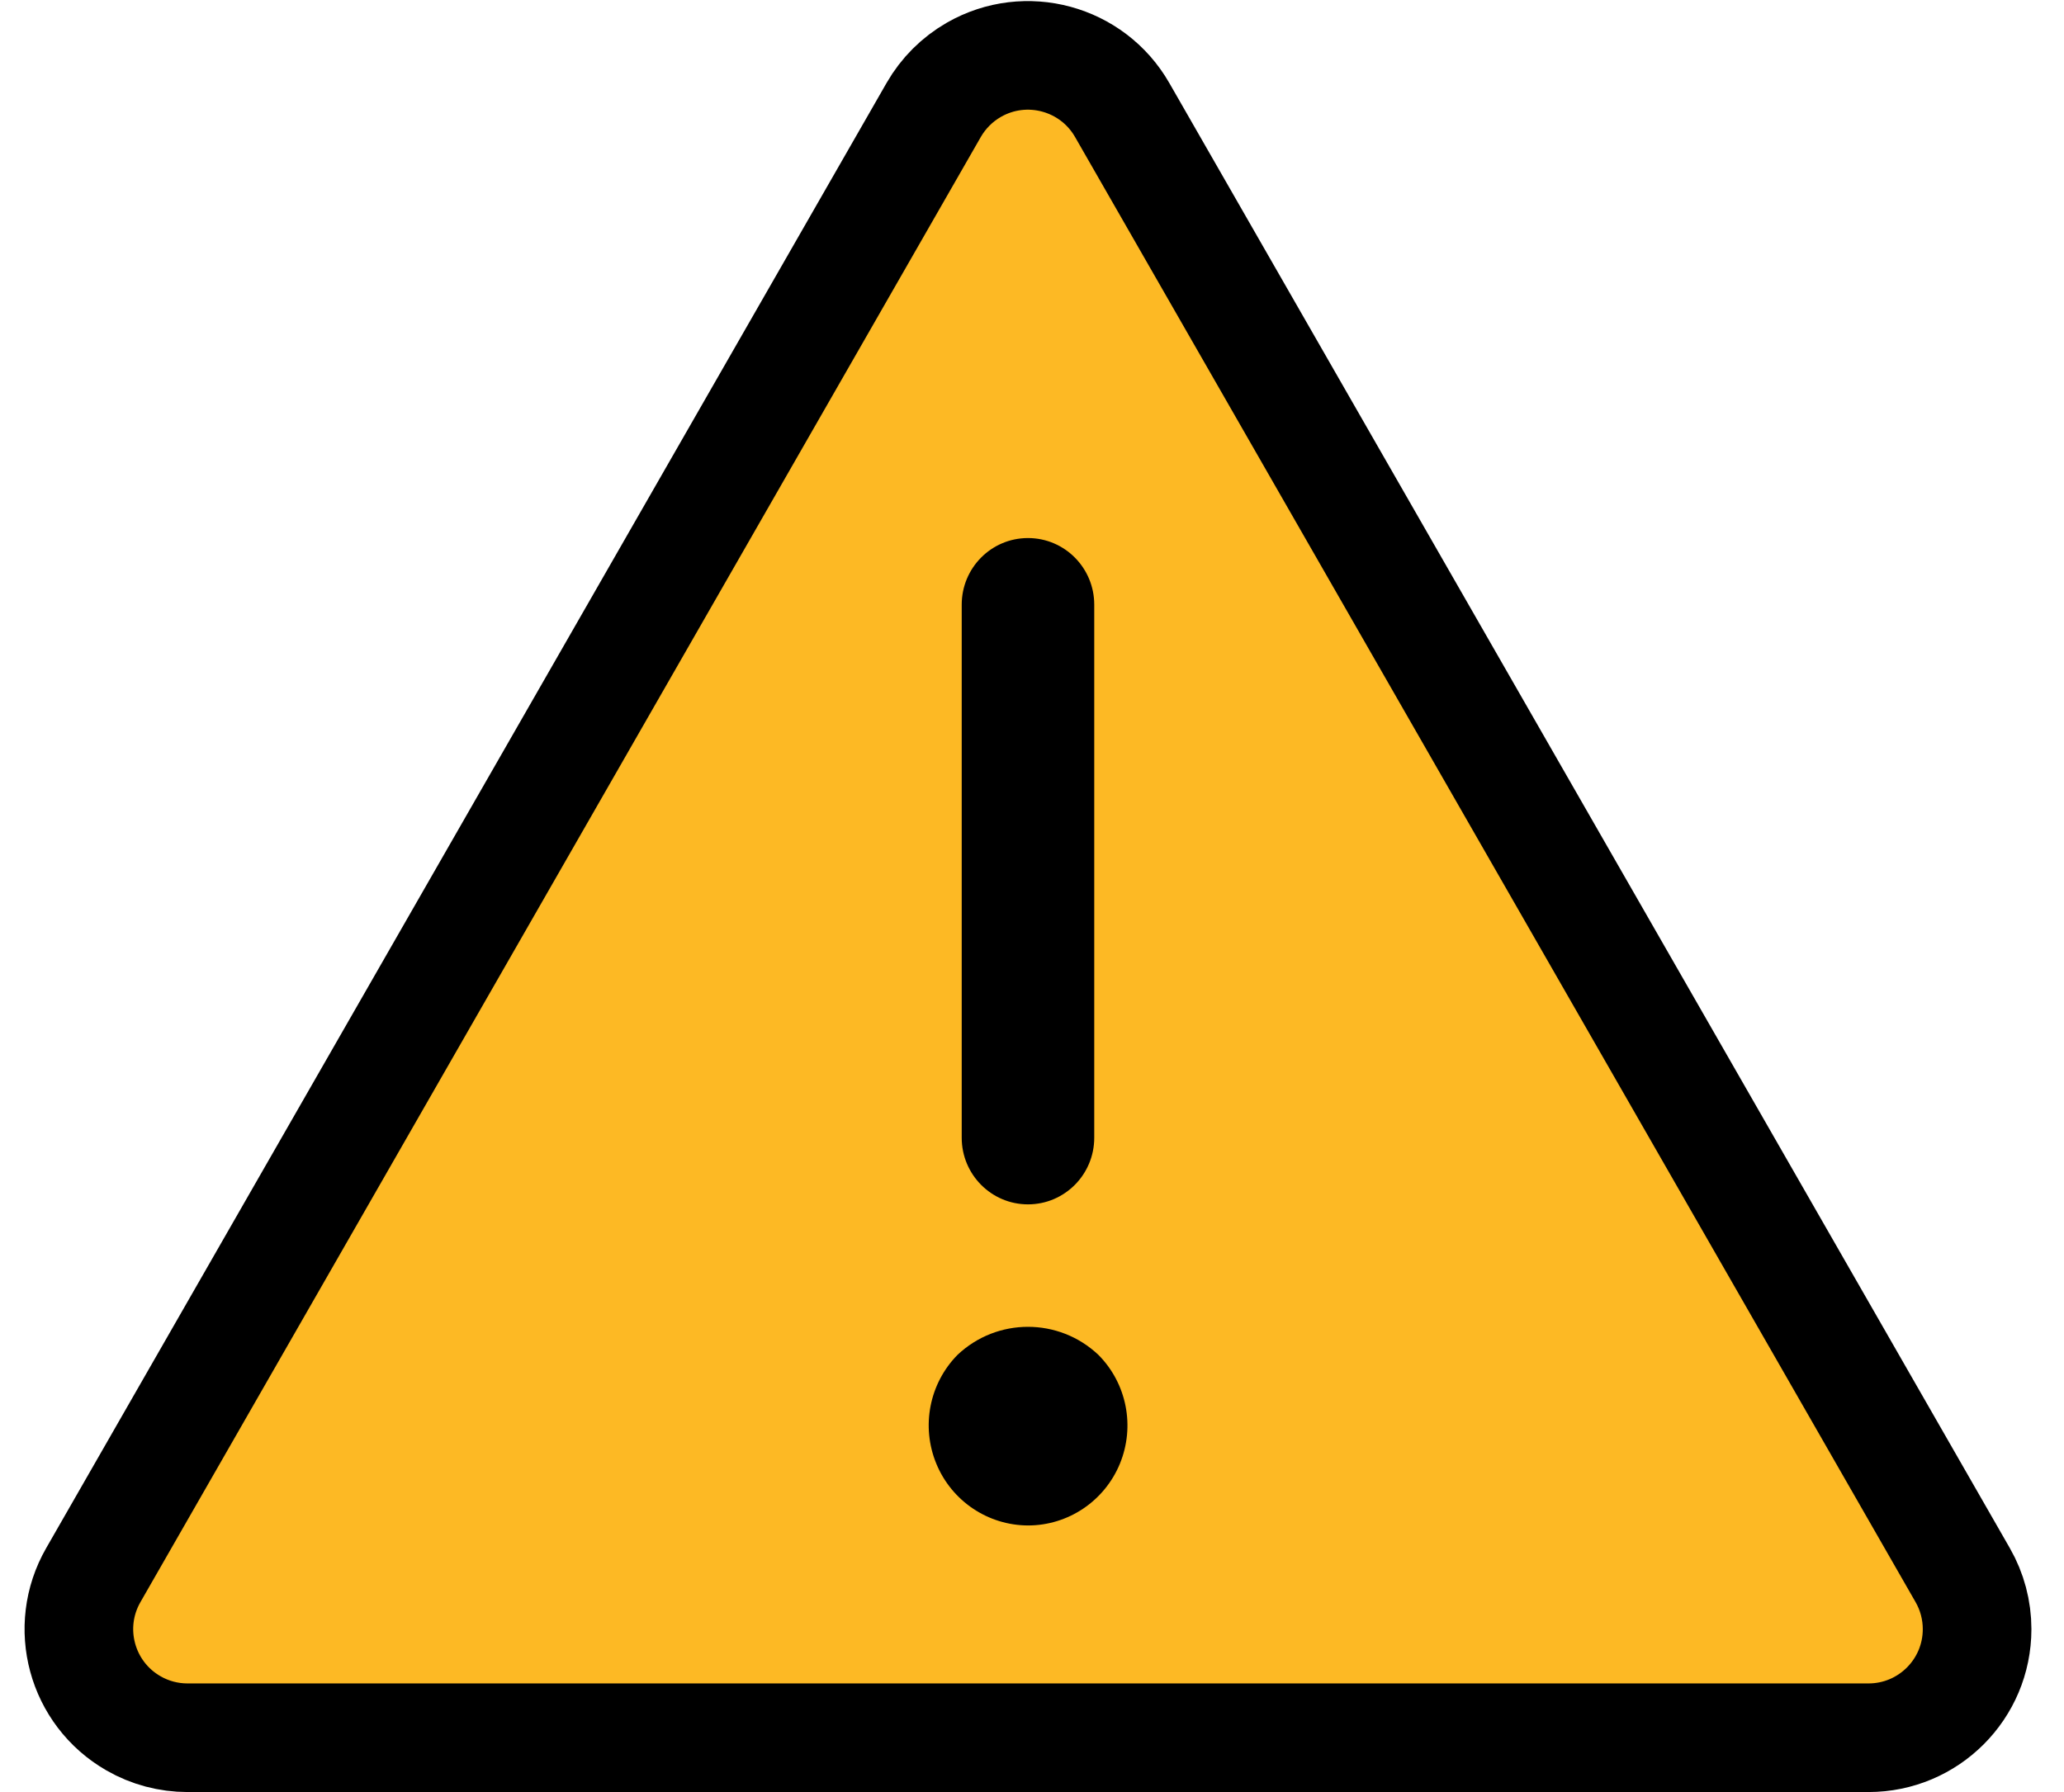
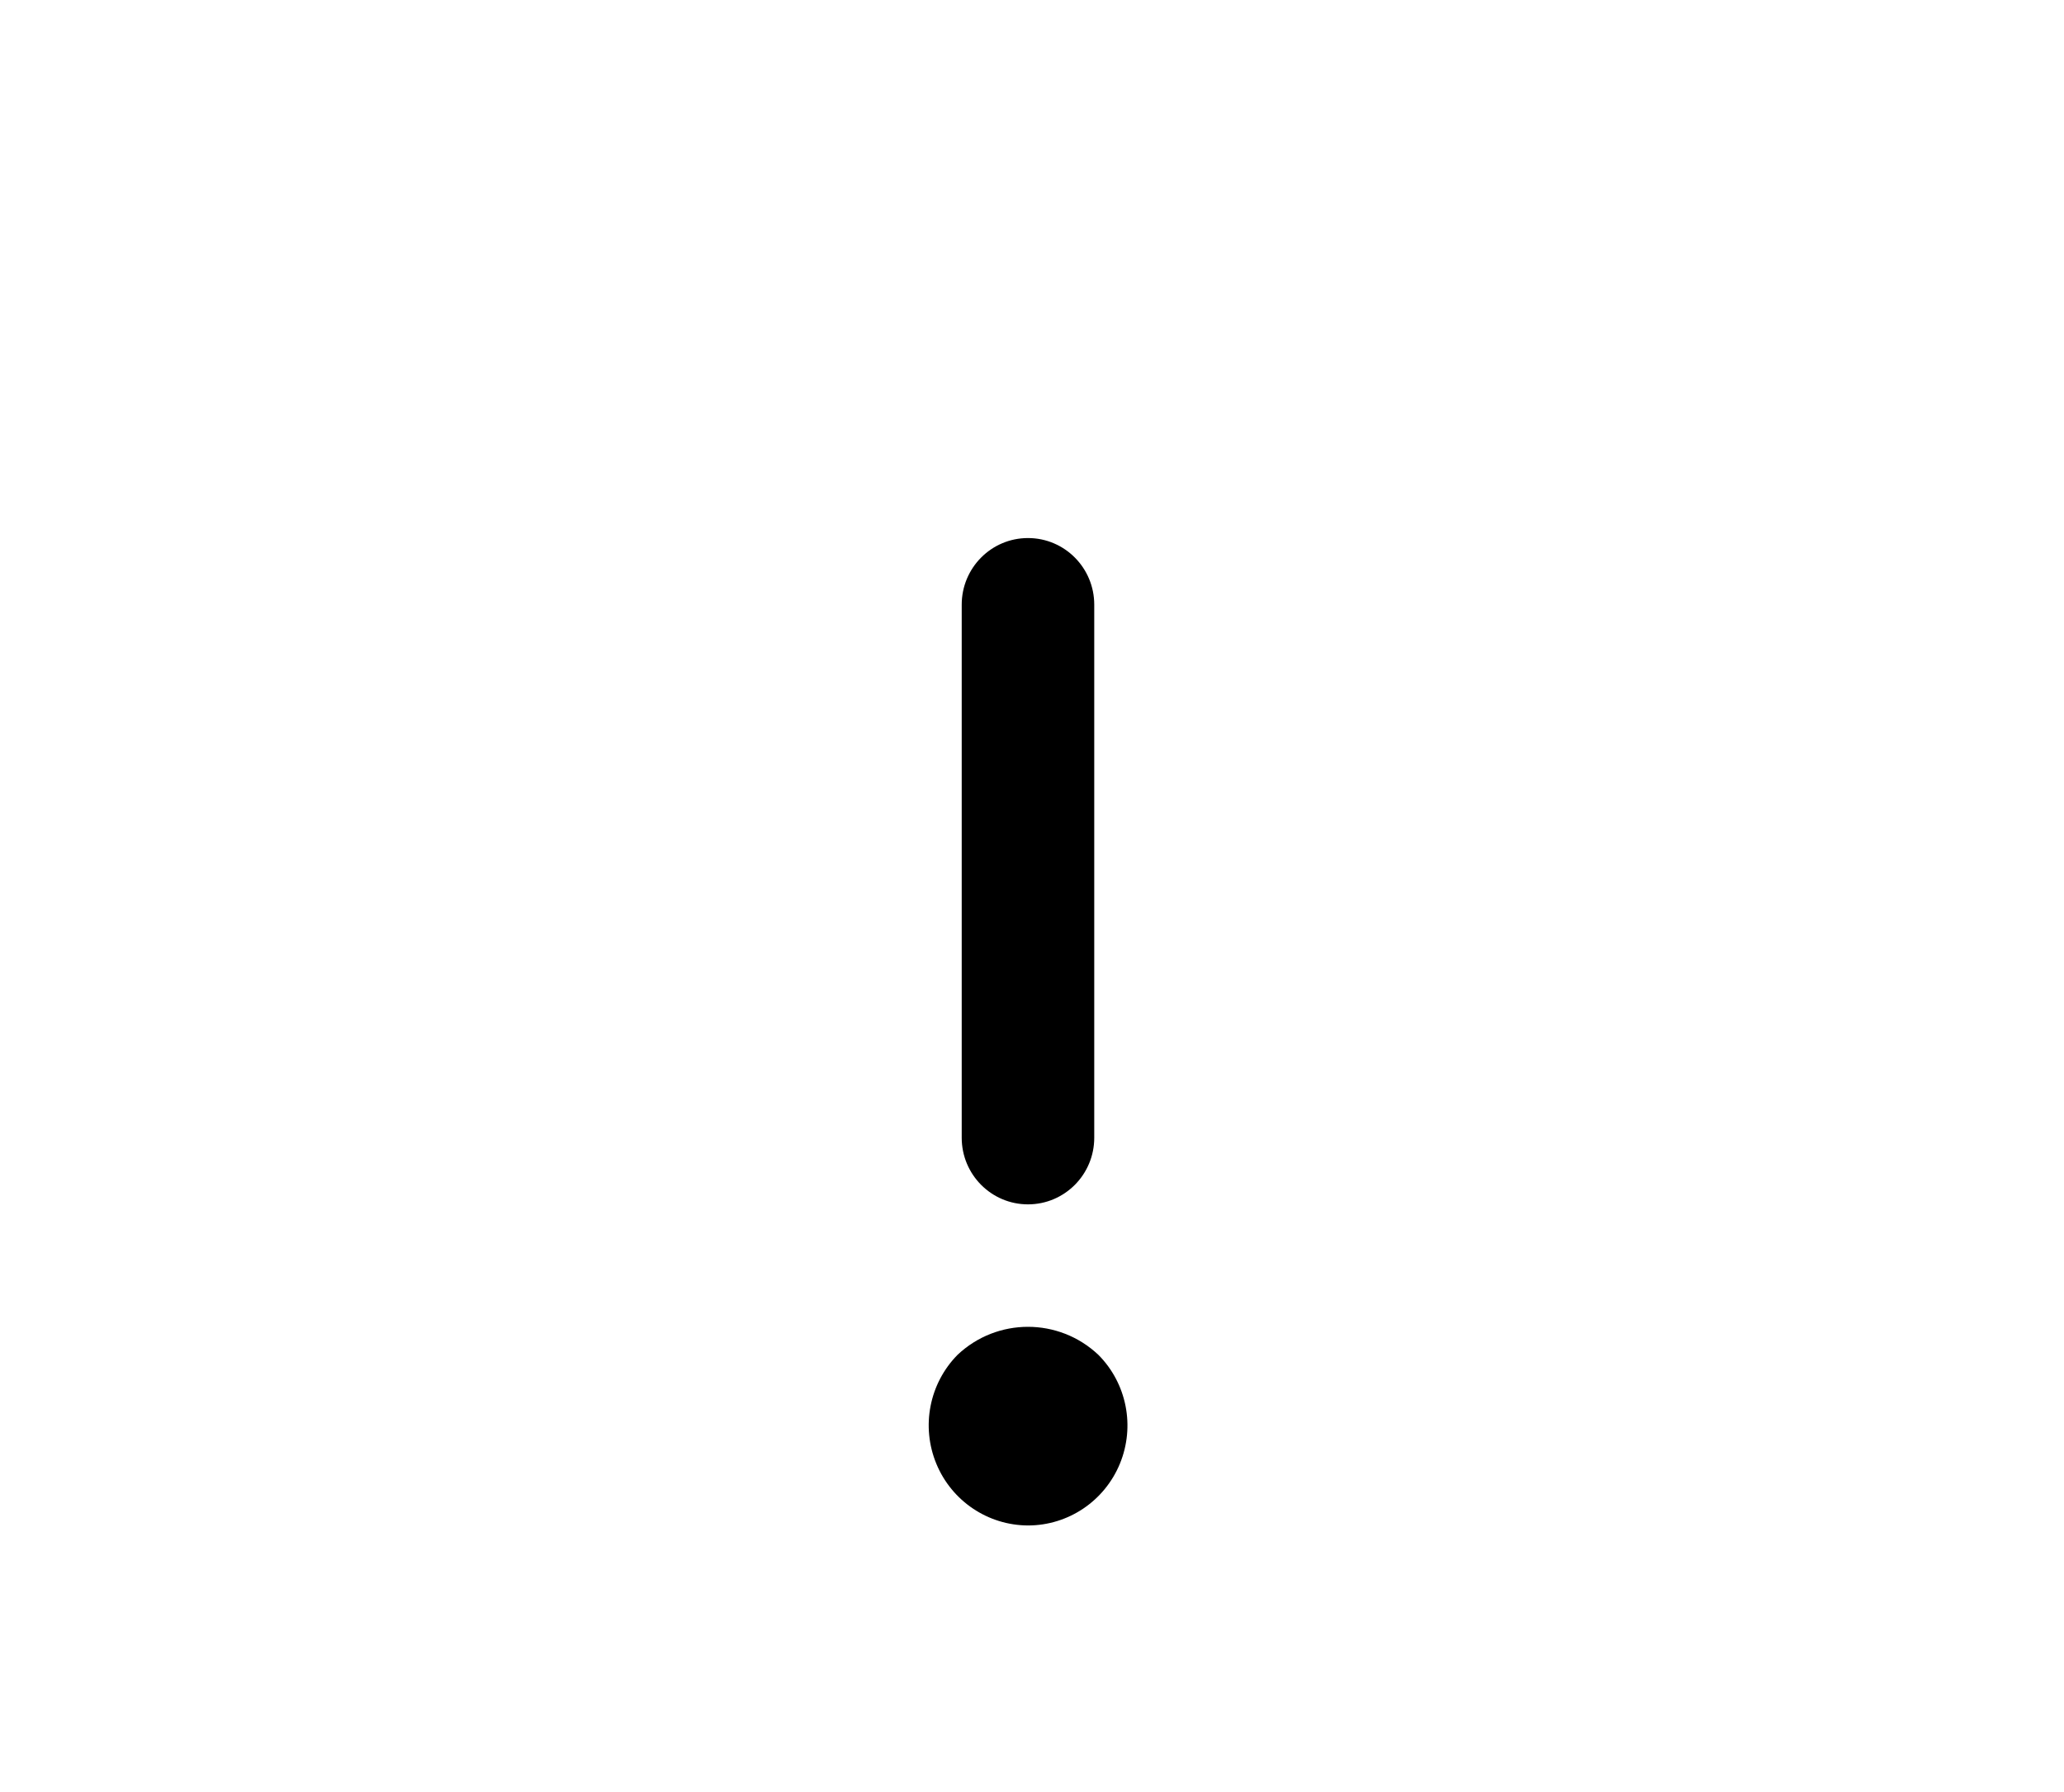
<svg xmlns="http://www.w3.org/2000/svg" width="38px" height="33px" viewBox="0 0 38 33" version="1.1">
  <title>Beware Icon</title>
  <desc>Created with Sketch.</desc>
  <g id="Beware-Icon" stroke="none" stroke-width="1" fill="none" fill-rule="evenodd">
-     <path d="M17.19,2.025 L1.718,29.005 C1.168,29.963 1.499,31.185 2.458,31.735 C2.76,31.909 3.103,32 3.453,32 L34.4,32 C35.505,32 36.4,31.105 36.4,30 C36.4,29.651 36.309,29.308 36.135,29.005 L20.66,2.025 C20.11,1.067 18.888,0.736 17.93,1.285 C17.622,1.462 17.367,1.717 17.19,2.025 Z" id="Path" stroke="#000000" stroke-width="2" fill="#FDB924" fill-rule="nonzero" stroke-linejoin="round" />
    <path d="M17.706,11.135 C17.706,10.457 18.252,9.908 18.926,9.908 C19.6,9.908 20.146,10.457 20.146,11.135 L20.146,20.951 C20.146,21.629 19.6,22.178 18.926,22.178 C18.252,22.178 17.706,21.629 17.706,20.951 L17.706,11.135 Z" id="Path" fill="#000000" fill-rule="nonzero" />
-     <path d="M18.929,28.091 C18.189,28.089 17.523,27.642 17.239,26.955 C16.955,26.268 17.109,25.477 17.629,24.949 C18.358,24.261 19.493,24.261 20.222,24.949 C20.745,25.475 20.901,26.266 20.618,26.954 C20.335,27.641 19.668,28.09 18.929,28.091 L18.929,28.091 Z" id="Path" fill="#000000" fill-rule="nonzero" />
+     <path d="M18.929,28.091 C18.189,28.089 17.523,27.642 17.239,26.955 C16.955,26.268 17.109,25.477 17.629,24.949 C18.358,24.261 19.493,24.261 20.222,24.949 C20.745,25.475 20.901,26.266 20.618,26.954 C20.335,27.641 19.668,28.09 18.929,28.091 L18.929,28.091 " id="Path" fill="#000000" fill-rule="nonzero" />
  </g>
</svg>